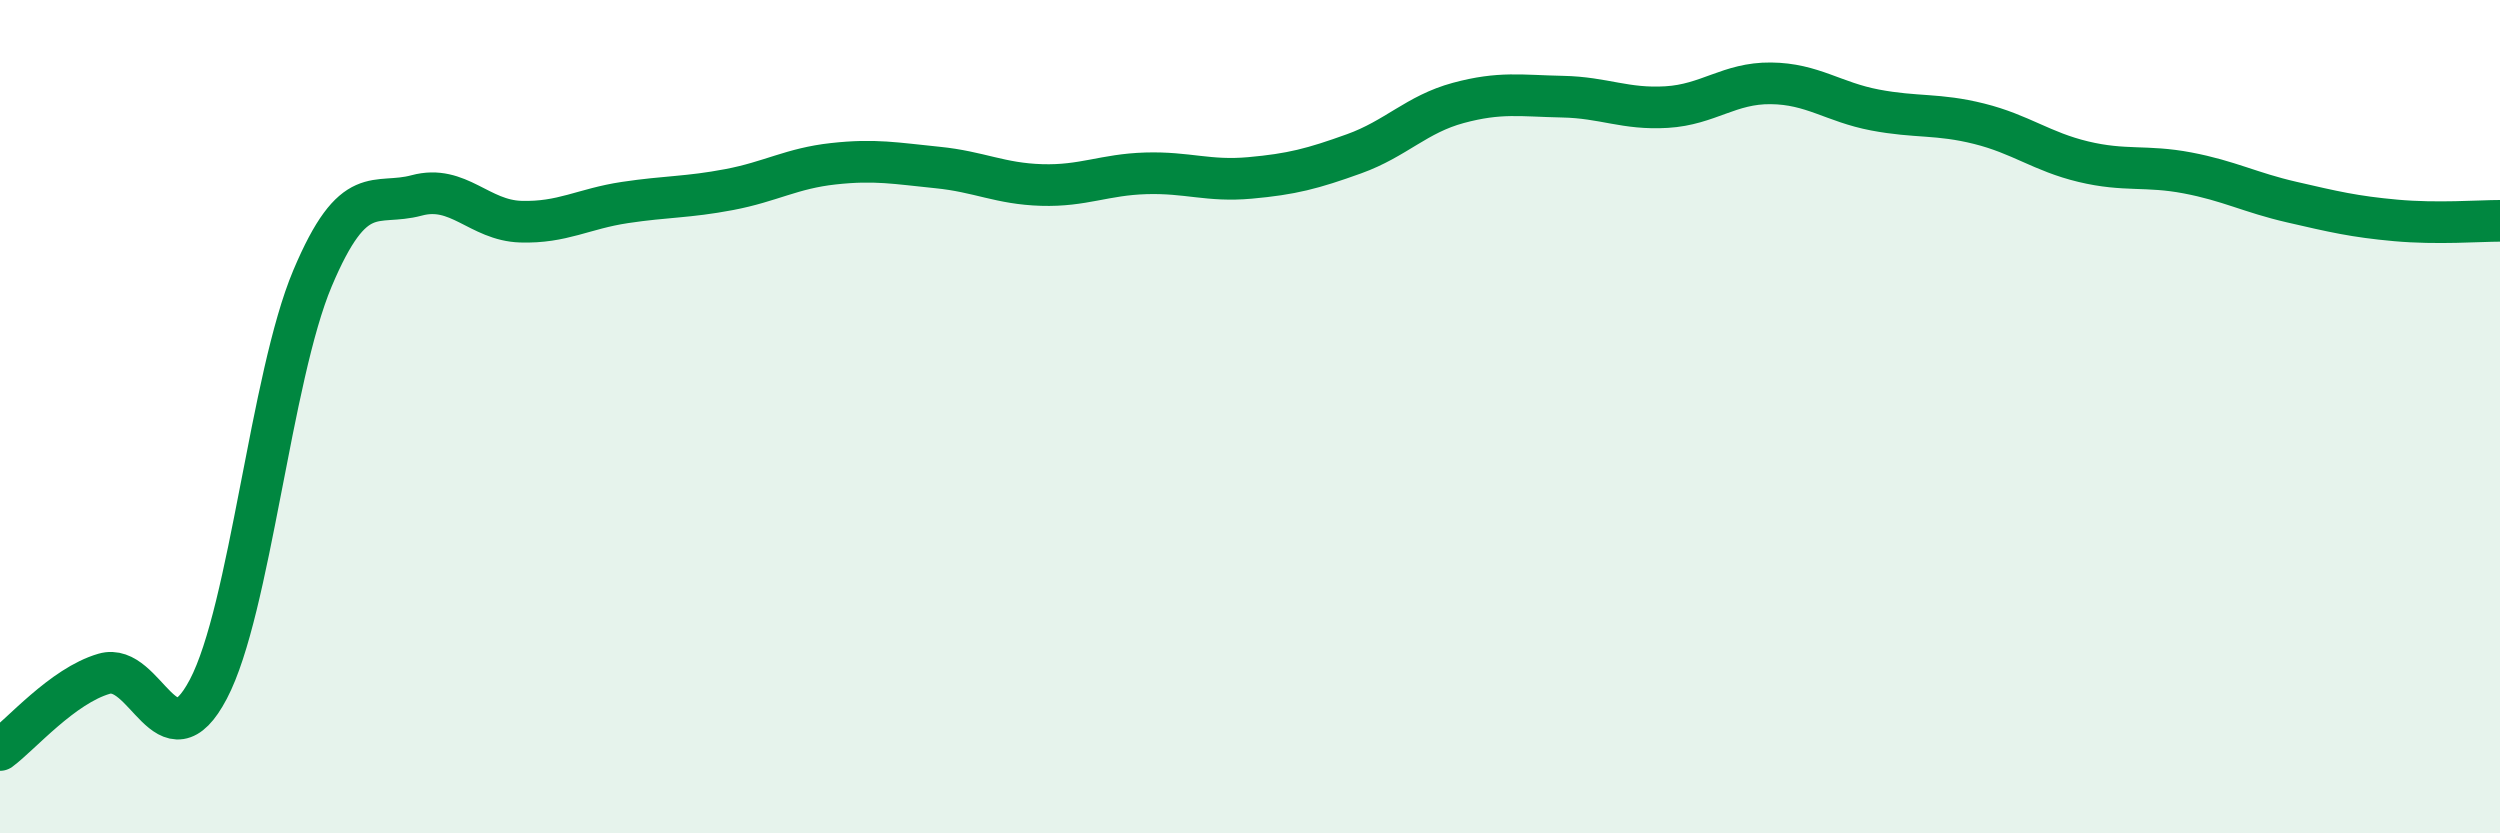
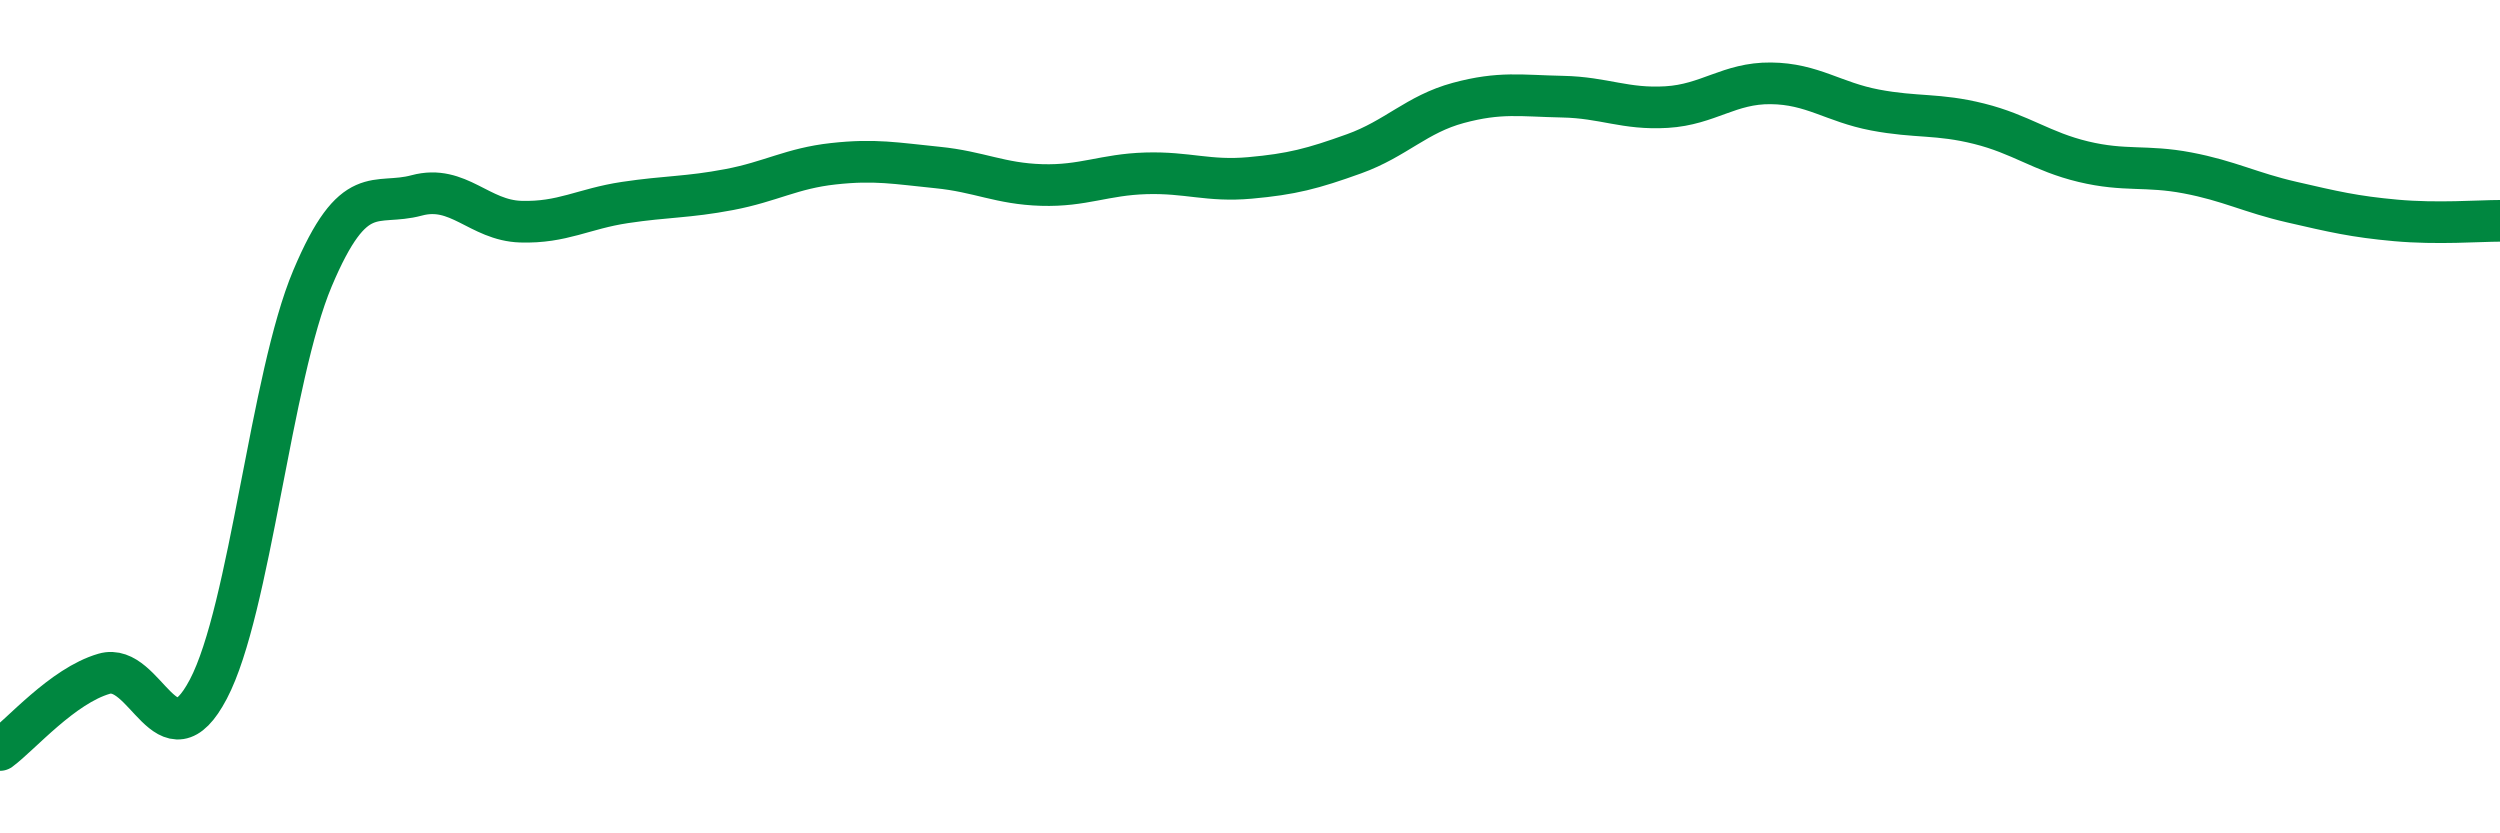
<svg xmlns="http://www.w3.org/2000/svg" width="60" height="20" viewBox="0 0 60 20">
-   <path d="M 0,18 C 0.5,17.63 1.5,16.46 2.5,16.17 C 3.5,15.88 4,18.44 5,16.54 C 6,14.64 6.5,9.05 7.5,6.68 C 8.5,4.31 9,4.96 10,4.69 C 11,4.42 11.5,5.29 12.5,5.32 C 13.5,5.35 14,5.01 15,4.86 C 16,4.71 16.5,4.74 17.5,4.55 C 18.5,4.36 19,4.04 20,3.93 C 21,3.82 21.5,3.92 22.5,4.02 C 23.5,4.12 24,4.41 25,4.44 C 26,4.47 26.5,4.19 27.5,4.16 C 28.5,4.13 29,4.36 30,4.27 C 31,4.18 31.5,4.05 32.5,3.69 C 33.5,3.33 34,2.74 35,2.47 C 36,2.2 36.5,2.3 37.5,2.32 C 38.5,2.34 39,2.63 40,2.57 C 41,2.51 41.5,1.99 42.5,2 C 43.5,2.01 44,2.45 45,2.64 C 46,2.83 46.5,2.72 47.5,2.97 C 48.5,3.22 49,3.64 50,3.88 C 51,4.12 51.5,3.96 52.5,4.15 C 53.5,4.34 54,4.62 55,4.85 C 56,5.08 56.5,5.2 57.5,5.29 C 58.5,5.38 59.5,5.3 60,5.3L60 20L0 20Z" fill="#008740" opacity="0.1" stroke-linecap="round" stroke-linejoin="round" />
  <path d="M 0,18 C 0.5,17.63 1.5,16.46 2.5,16.17 C 3.5,15.88 4,18.44 5,16.54 C 6,14.64 6.5,9.05 7.5,6.68 C 8.5,4.31 9,4.96 10,4.69 C 11,4.42 11.5,5.29 12.5,5.32 C 13.5,5.35 14,5.01 15,4.86 C 16,4.71 16.5,4.74 17.5,4.55 C 18.5,4.36 19,4.04 20,3.93 C 21,3.82 21.5,3.92 22.5,4.02 C 23.5,4.12 24,4.41 25,4.44 C 26,4.47 26.5,4.19 27.5,4.16 C 28.5,4.13 29,4.36 30,4.27 C 31,4.18 31.5,4.05 32.5,3.69 C 33.5,3.33 34,2.74 35,2.47 C 36,2.2 36.5,2.3 37.5,2.32 C 38.5,2.34 39,2.63 40,2.57 C 41,2.51 41.5,1.99 42.5,2 C 43.5,2.01 44,2.45 45,2.64 C 46,2.83 46.5,2.72 47.5,2.97 C 48.5,3.22 49,3.64 50,3.88 C 51,4.12 51.5,3.96 52.5,4.15 C 53.5,4.34 54,4.62 55,4.85 C 56,5.08 56.5,5.2 57.5,5.29 C 58.5,5.38 59.5,5.3 60,5.3" stroke="#008740" stroke-width="1" fill="none" stroke-linecap="round" stroke-linejoin="round" />
</svg>